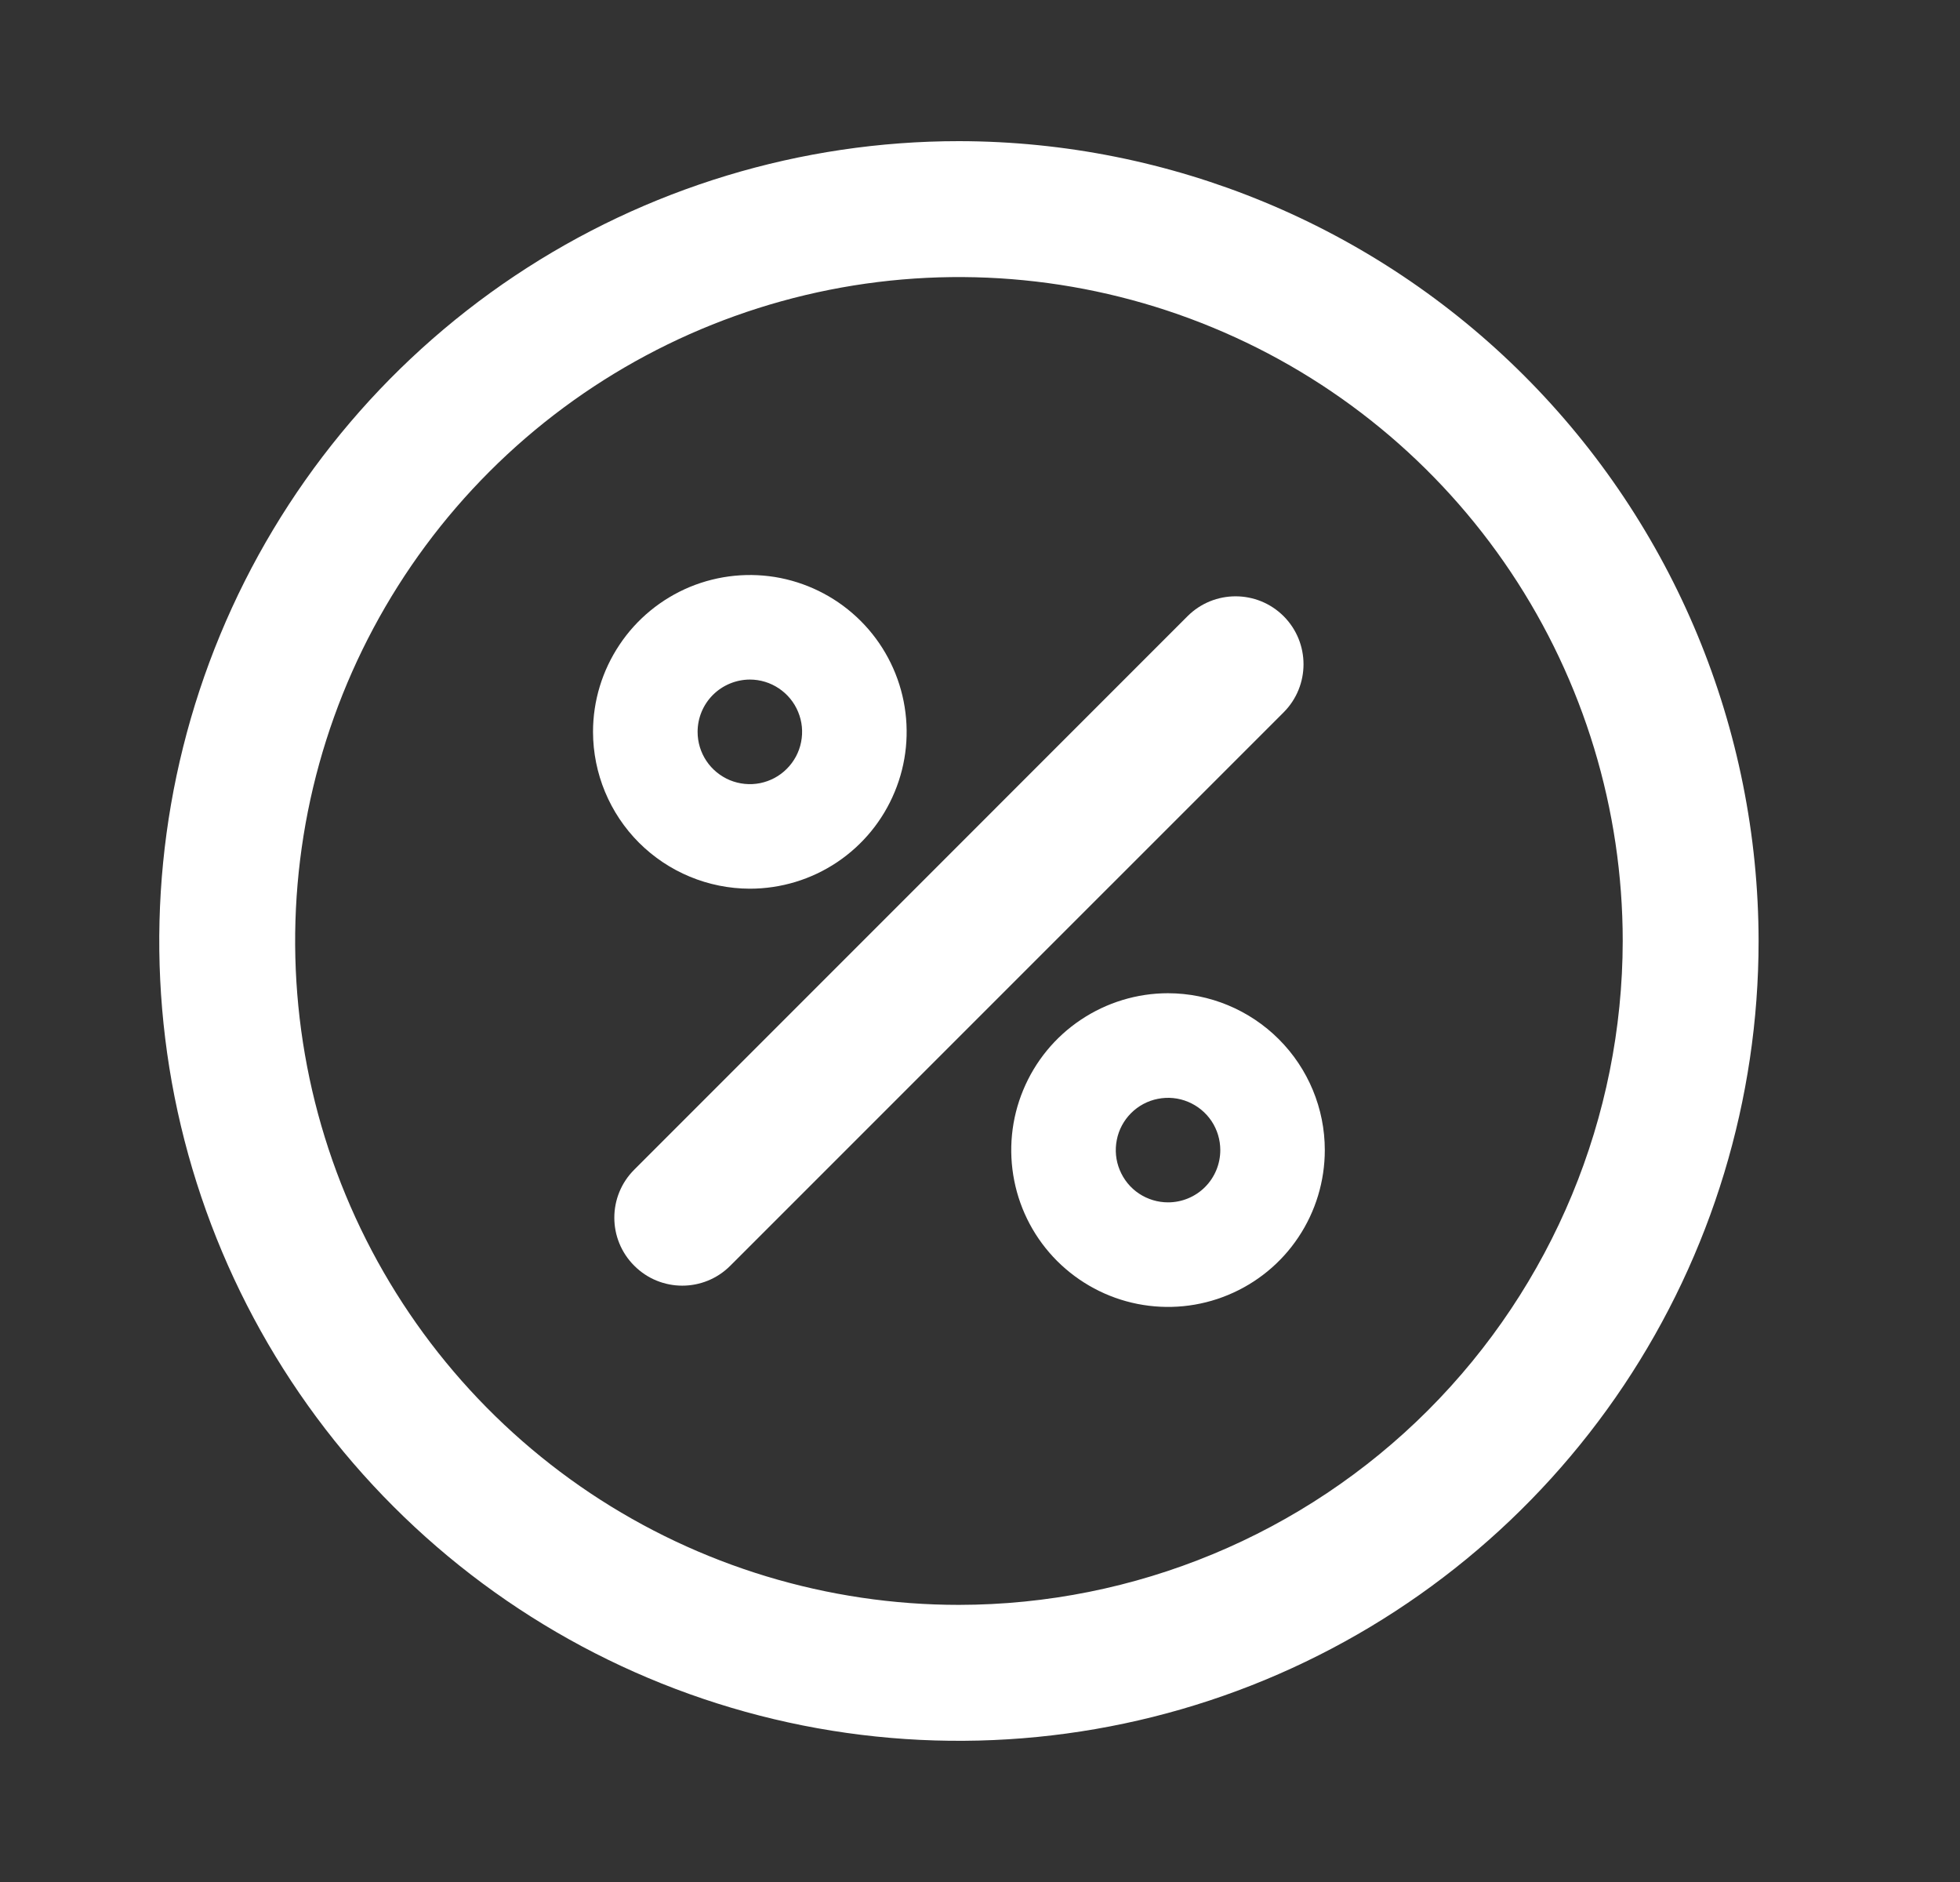
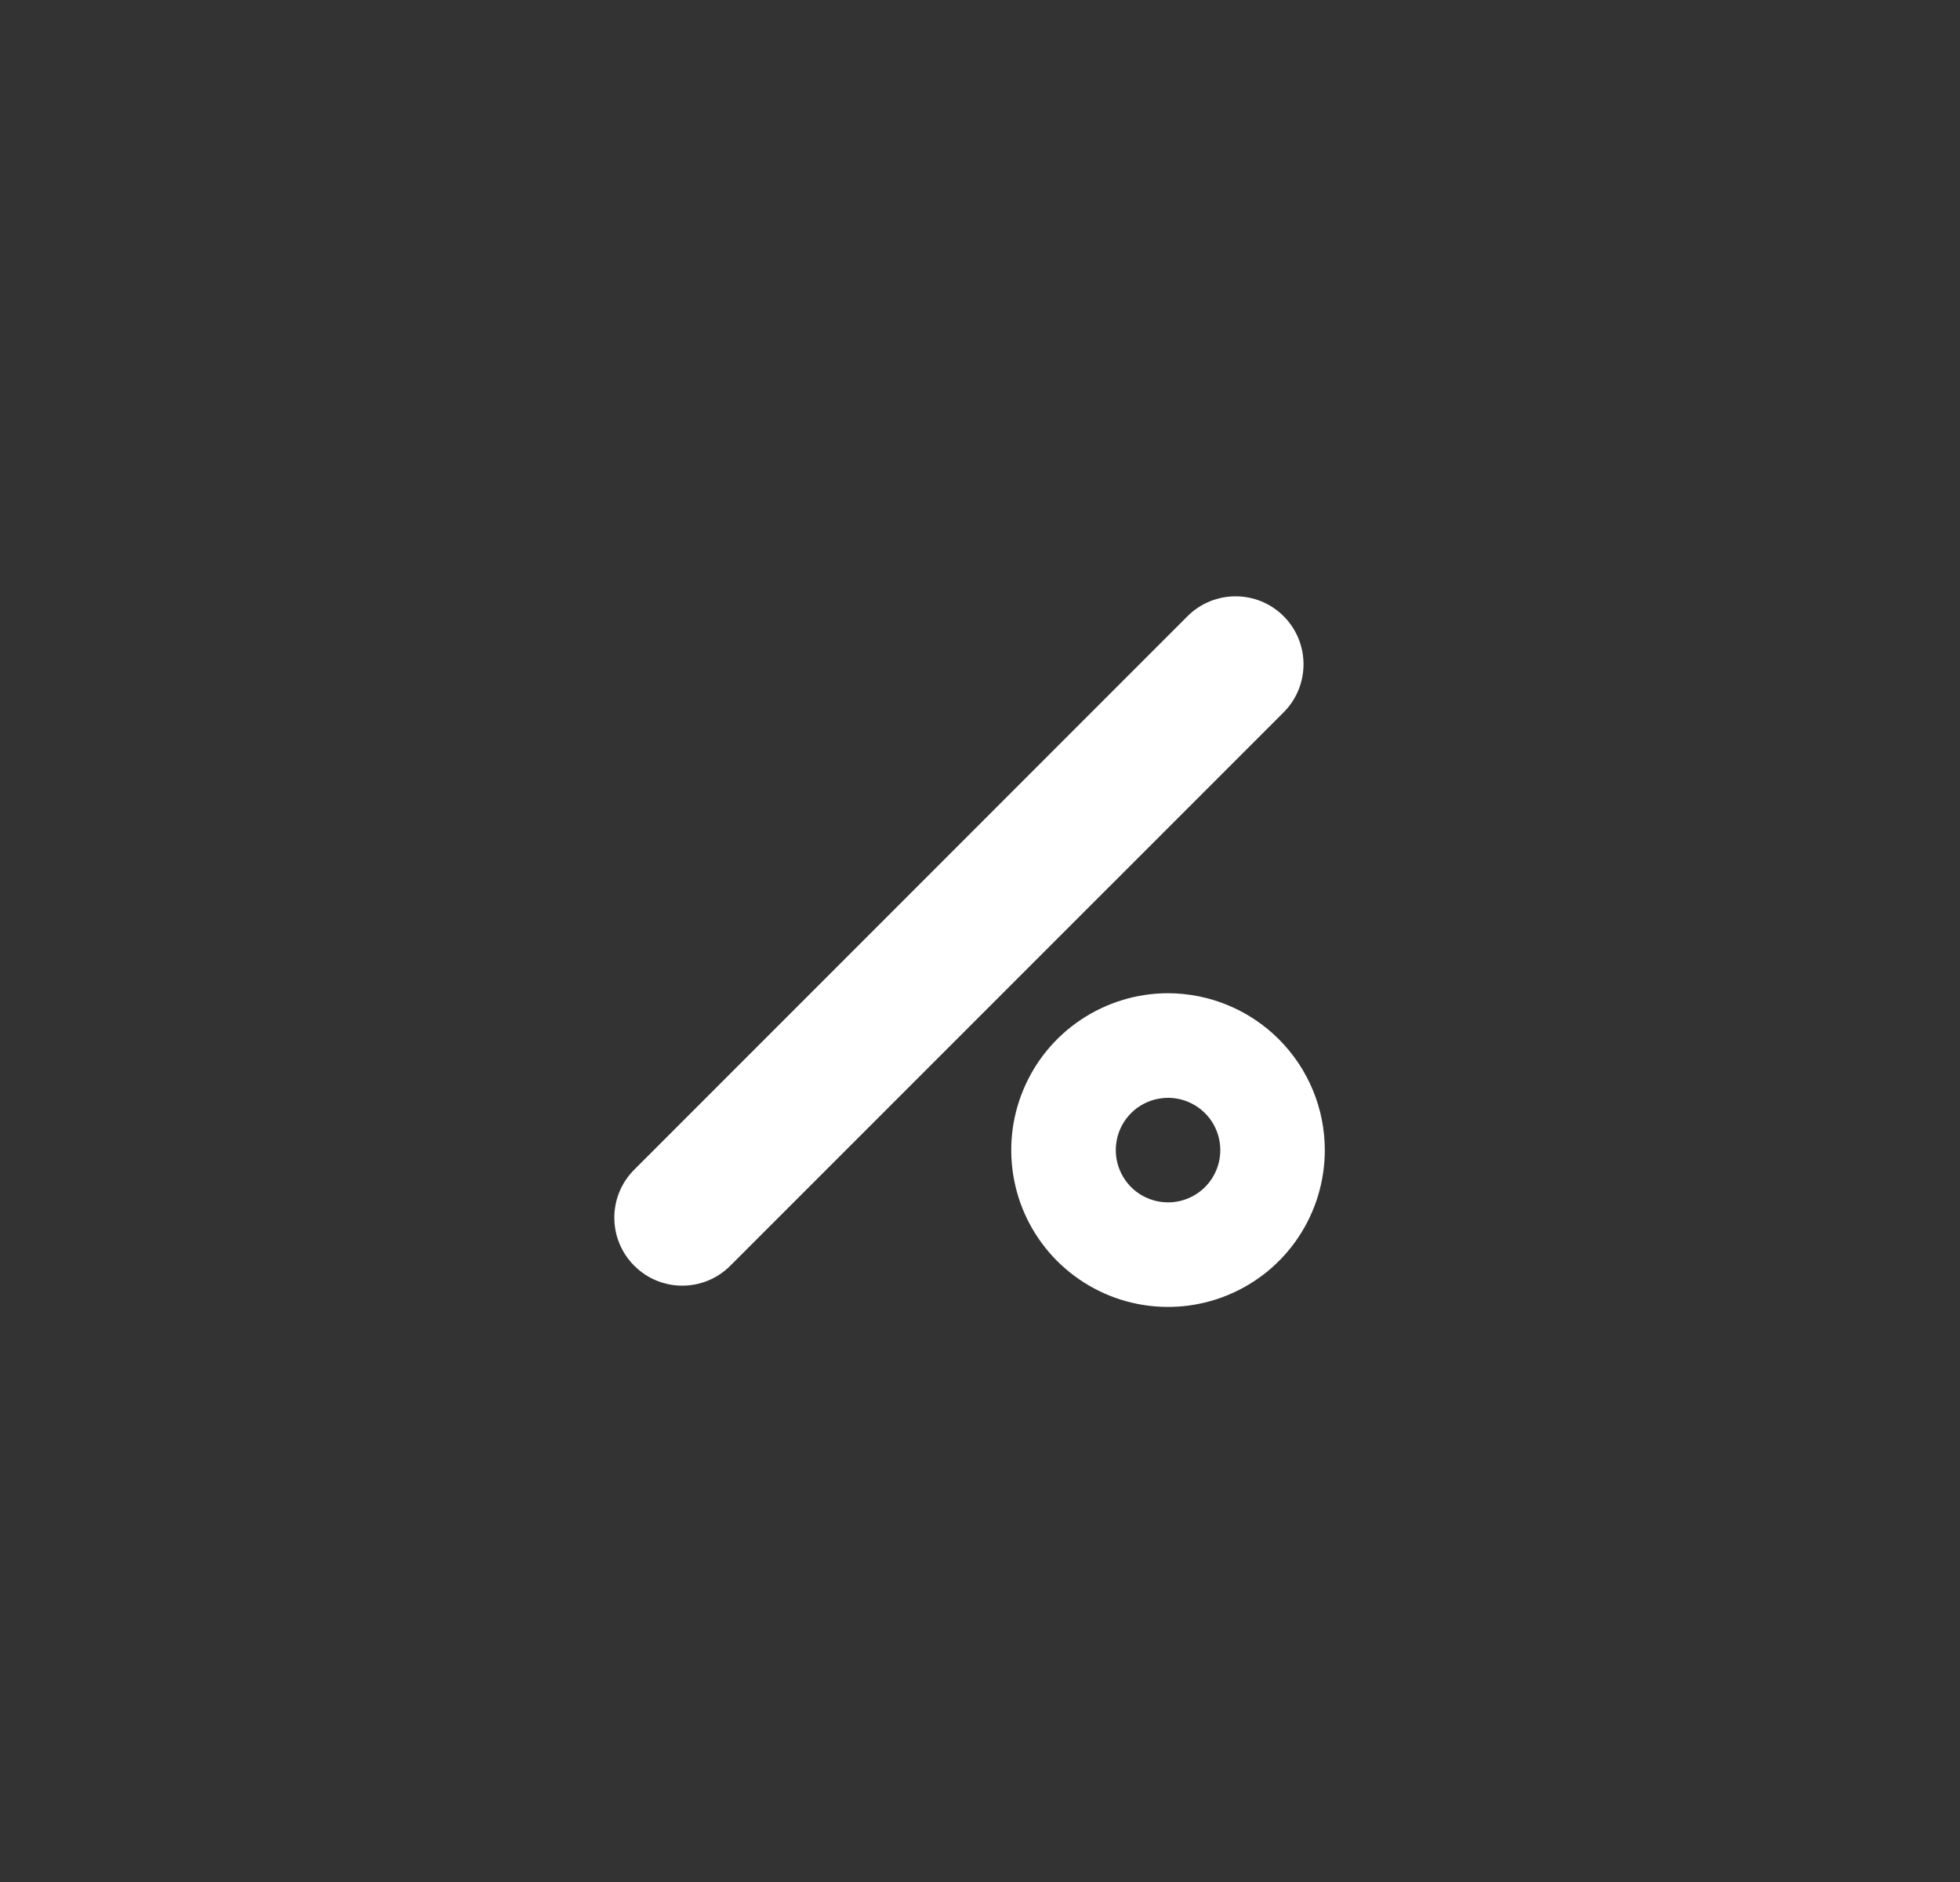
<svg xmlns="http://www.w3.org/2000/svg" width="25" height="24" viewBox="0 0 25 24" fill="none">
  <rect x="0" y="0" width="25" height="24" fill="#333333" stroke="none" />
-   <path fill-rule="evenodd" clip-rule="evenodd" d="M20.712 17.667C21.833 15.989 22.431 14.017 22.431 12C22.428 9.296 21.353 6.703 19.441 4.791C17.528 2.878 14.935 1.803 12.231 1.8C10.214 1.8 8.242 2.398 6.564 3.519C4.887 4.64 3.58 6.233 2.808 8.096C2.036 9.96 1.834 12.011 2.227 13.99C2.621 15.968 3.592 17.786 5.019 19.212C6.445 20.639 8.263 21.61 10.241 22.004C12.22 22.397 14.271 22.195 16.135 21.423C17.998 20.651 19.591 19.344 20.712 17.667ZM7.527 19.04C8.92 19.97 10.557 20.466 12.231 20.466C14.476 20.464 16.628 19.571 18.215 17.984C19.802 16.396 20.695 14.244 20.698 12C20.698 10.325 20.201 8.688 19.271 7.296C18.341 5.904 17.018 4.818 15.471 4.178C13.924 3.537 12.222 3.369 10.579 3.696C8.937 4.023 7.428 4.829 6.244 6.013C5.06 7.197 4.254 8.706 3.927 10.348C3.601 11.99 3.768 13.693 4.409 15.24C5.05 16.787 6.135 18.109 7.527 19.04Z" fill="white" />
  <path d="M14.898 12.666C14.503 12.666 14.116 12.784 13.787 13.004C13.458 13.223 13.202 13.536 13.051 13.901C12.899 14.267 12.86 14.669 12.937 15.057C13.014 15.445 13.204 15.801 13.484 16.081C13.764 16.36 14.12 16.551 14.508 16.628C14.896 16.705 15.298 16.666 15.664 16.514C16.029 16.363 16.342 16.107 16.561 15.778C16.781 15.449 16.898 15.062 16.898 14.666C16.898 14.136 16.687 13.628 16.312 13.253C15.937 12.878 15.429 12.667 14.898 12.666ZM14.898 15.333C14.767 15.333 14.638 15.294 14.528 15.221C14.418 15.148 14.333 15.043 14.283 14.922C14.232 14.8 14.219 14.666 14.245 14.536C14.27 14.407 14.334 14.288 14.427 14.195C14.52 14.102 14.639 14.038 14.768 14.013C14.898 13.987 15.032 14 15.154 14.051C15.275 14.101 15.38 14.187 15.453 14.296C15.526 14.406 15.565 14.535 15.565 14.666C15.565 14.843 15.495 15.013 15.37 15.138C15.245 15.263 15.075 15.333 14.898 15.333Z" fill="white" />
-   <path d="M9.564 11.333C9.96 11.333 10.347 11.216 10.676 10.996C11.005 10.776 11.261 10.464 11.412 10.098C11.564 9.733 11.603 9.331 11.526 8.943C11.449 8.555 11.258 8.198 10.979 7.919C10.699 7.639 10.343 7.449 9.955 7.371C9.567 7.294 9.165 7.334 8.799 7.485C8.434 7.637 8.121 7.893 7.902 8.222C7.682 8.551 7.564 8.937 7.564 9.333C7.565 9.863 7.776 10.372 8.151 10.747C8.526 11.121 9.034 11.332 9.564 11.333ZM9.564 8.666C9.696 8.666 9.825 8.705 9.935 8.779C10.044 8.852 10.13 8.956 10.18 9.078C10.231 9.2 10.244 9.334 10.218 9.463C10.193 9.592 10.129 9.711 10.036 9.804C9.943 9.898 9.824 9.961 9.695 9.987C9.565 10.013 9.431 9.999 9.309 9.949C9.188 9.898 9.083 9.813 9.01 9.703C8.937 9.594 8.898 9.465 8.898 9.333C8.898 9.156 8.968 8.987 9.093 8.862C9.218 8.737 9.388 8.667 9.564 8.666Z" fill="white" />
  <path fill-rule="evenodd" clip-rule="evenodd" d="M8.09 14.916L15.147 7.858C15.486 7.52 16.034 7.52 16.373 7.858C16.711 8.197 16.711 8.745 16.373 9.084L9.315 16.141C8.977 16.48 8.428 16.48 8.09 16.141C7.751 15.803 7.751 15.254 8.09 14.916Z" fill="white" />
</svg>